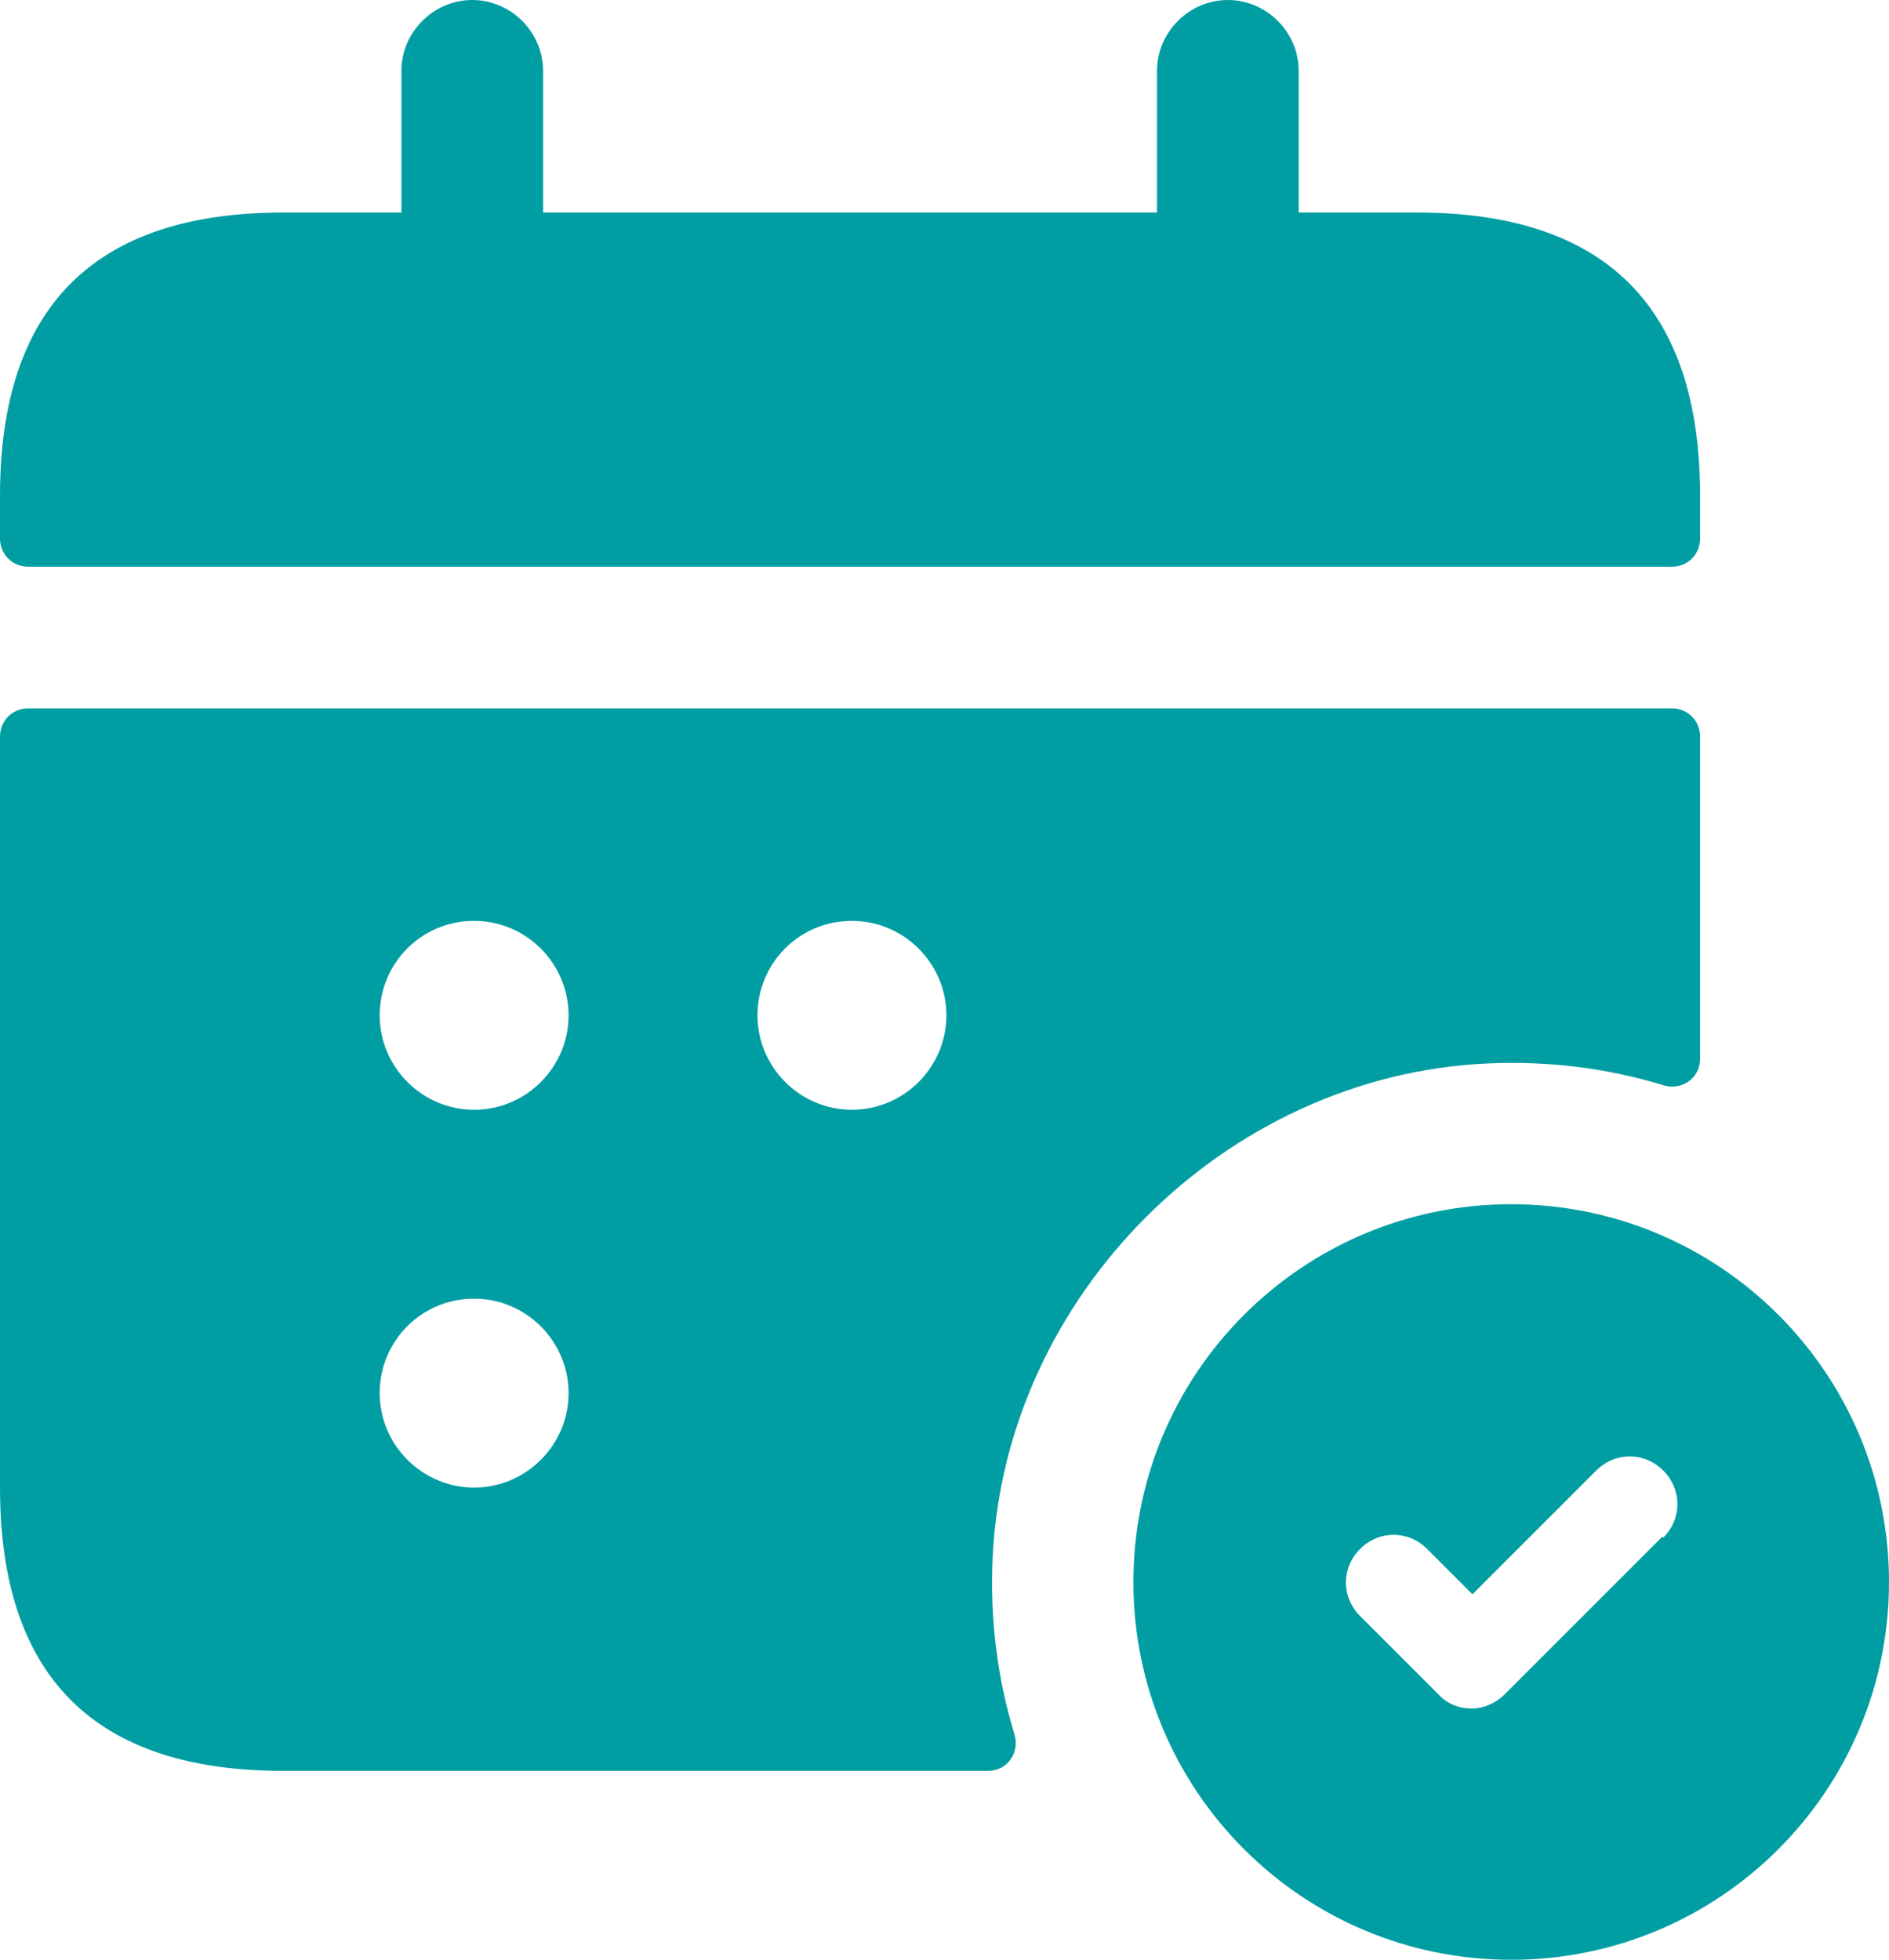
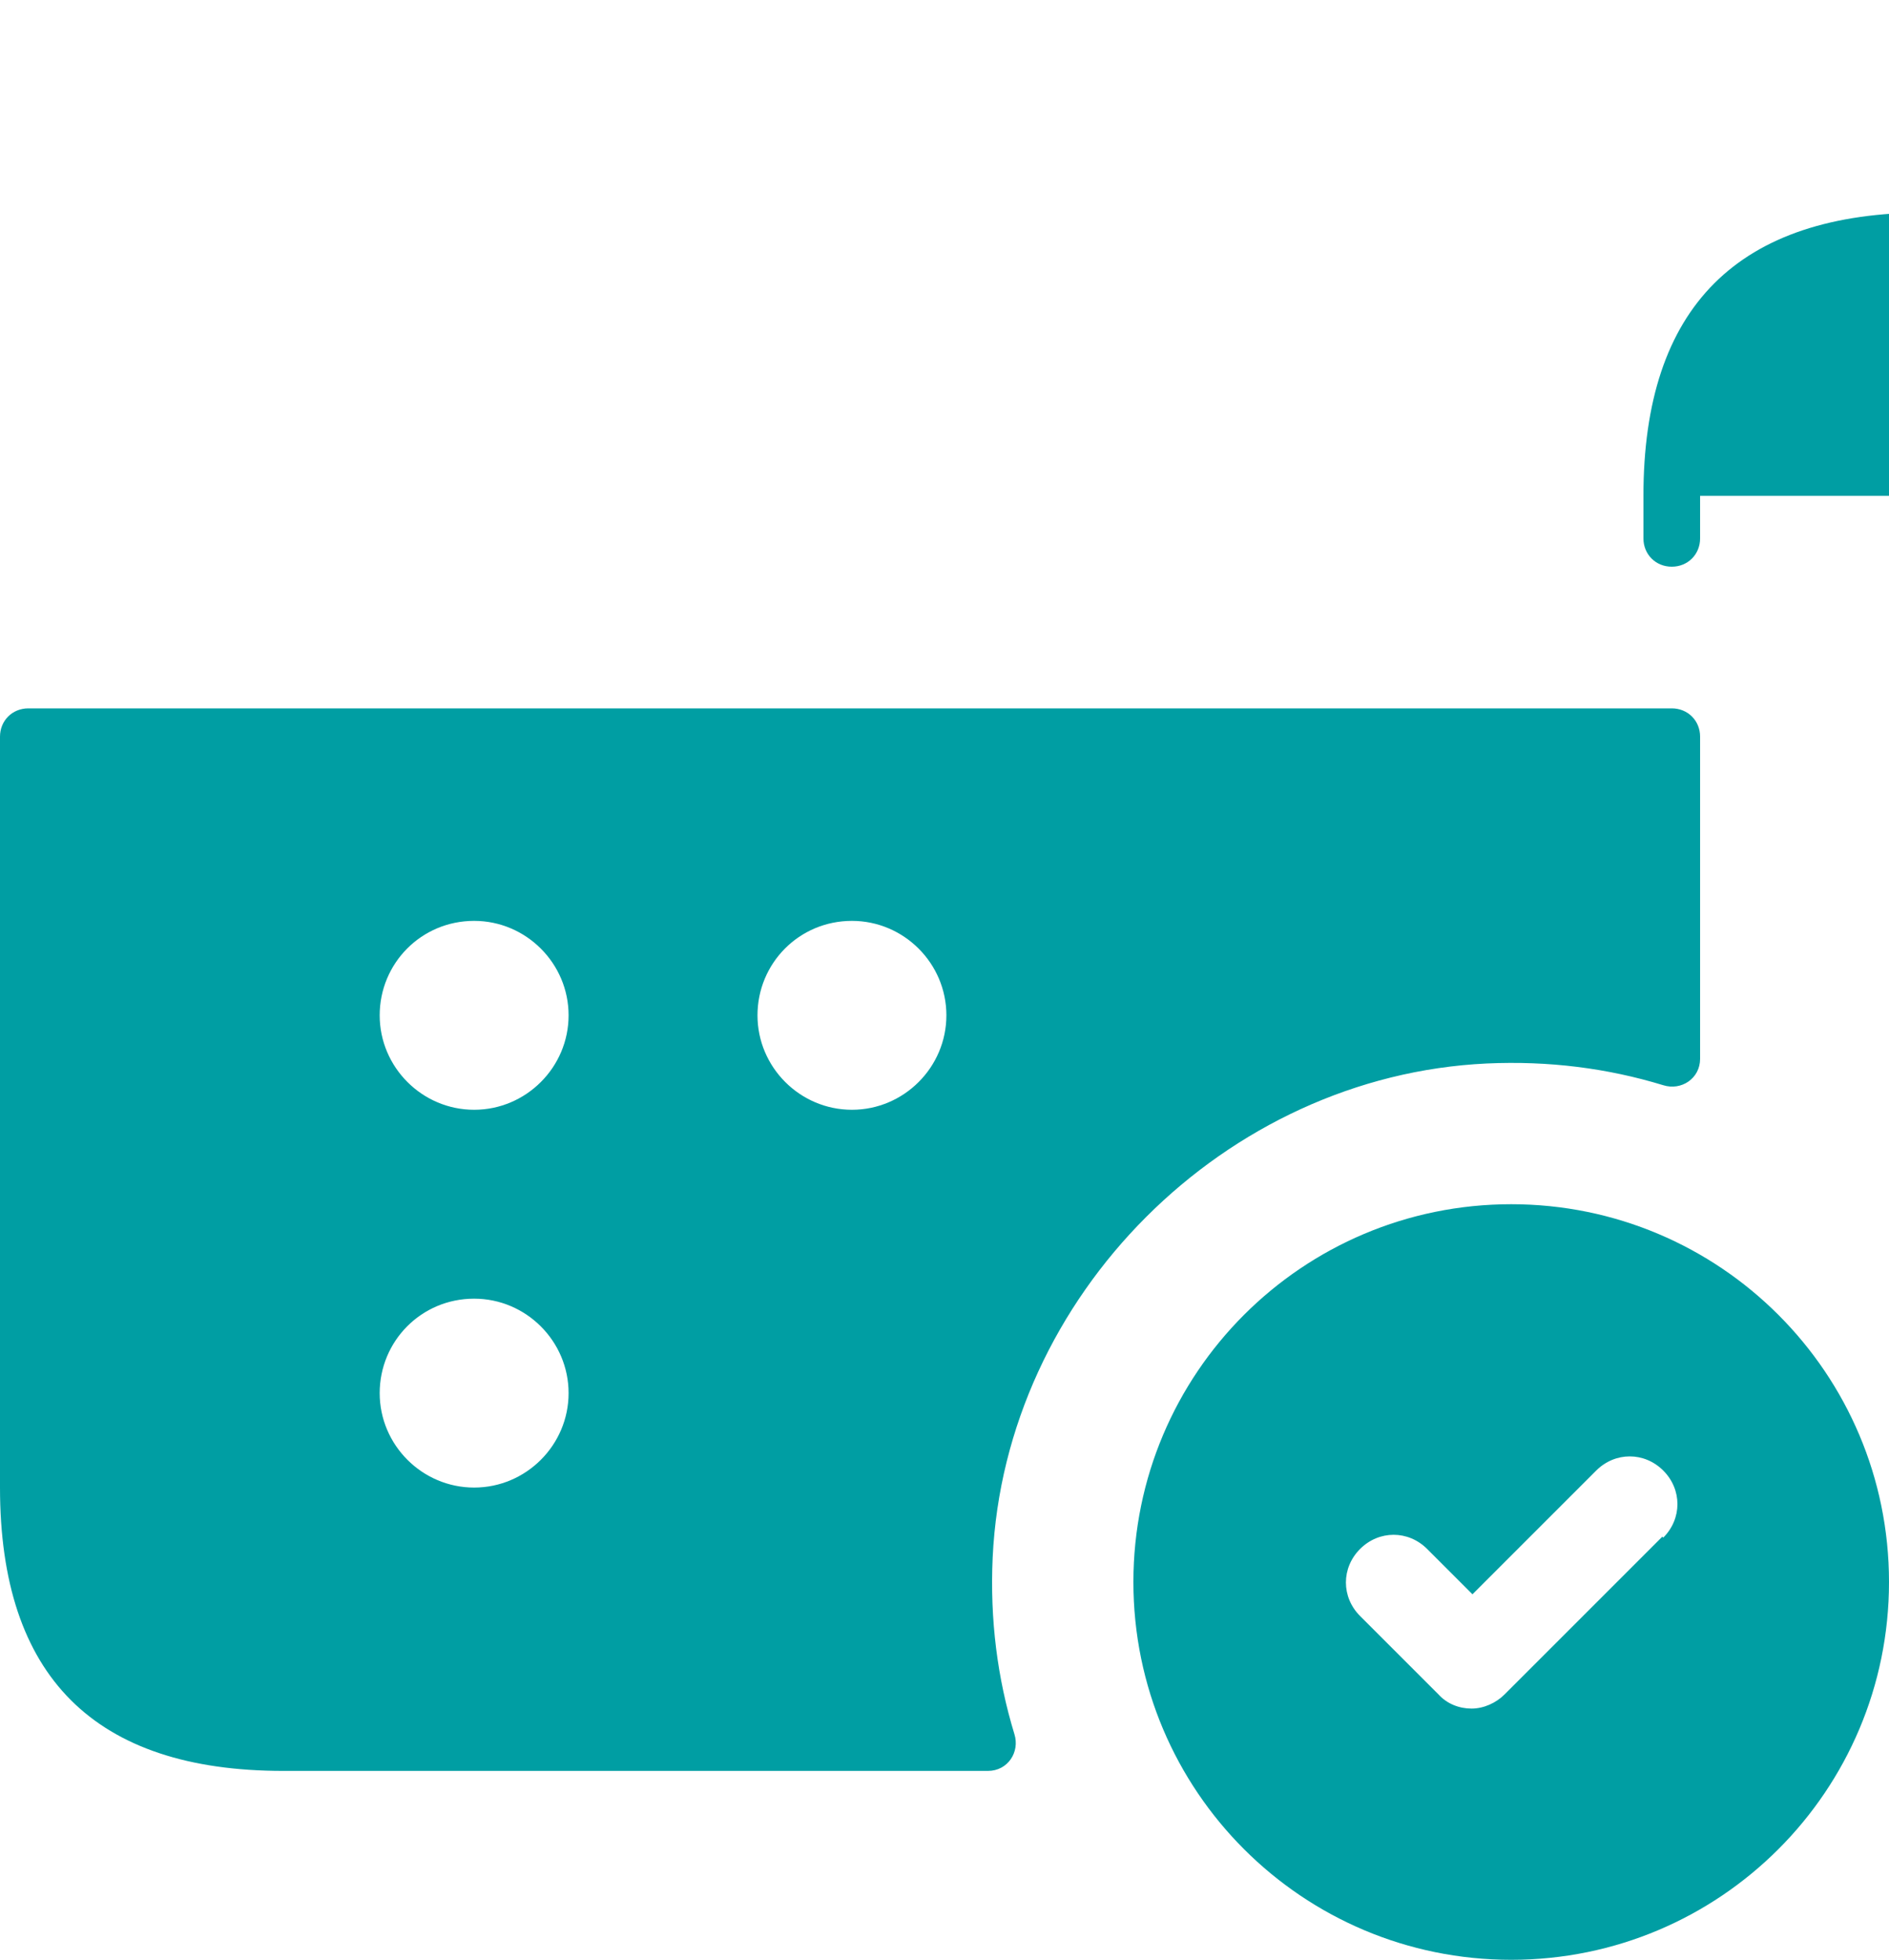
<svg xmlns="http://www.w3.org/2000/svg" id="Ebene_2" data-name="Ebene 2" viewBox="0 0 20 20.75">
  <defs>
    <style>
      .cls-1 {
        fill: #009ea3;
        stroke-width: 0px;
      }
    </style>
  </defs>
  <g id="_27-Date_Time" data-name="27-Date &amp;amp; Time">
-     <path id="calendar-check-alt" class="cls-1" d="m16,12.75c-2.21,0-4,1.79-4,4s1.79,4,4,4,4-1.79,4-4-1.79-4-4-4Zm1.6,3.52l-1.67,1.67c-.09.09-.22.15-.35.15s-.26-.05-.35-.15l-.83-.83c-.2-.2-.2-.51,0-.71.2-.2.51-.2.71,0l.48.48,1.31-1.31c.2-.2.51-.2.71,0s.2.51,0,.71Zm.1-8.77H.3c-.17,0-.3.13-.3.3v7.95c0,2,1,3,3,3h7.46c.21,0,.34-.2.28-.39-.18-.59-.26-1.21-.23-1.87.13-2.77,2.46-5.1,5.23-5.23.66-.03,1.28.05,1.87.23.19.06.39-.07.39-.28v-3.41c0-.17-.13-.3-.3-.3ZM5.02,15.75c-.55,0-1-.45-1-1s.44-1,1-1h0c.55,0,1,.45,1,1s-.45,1-1,1Zm0-4c-.55,0-1-.45-1-1s.44-1,1-1h0c.55,0,1,.45,1,1s-.45,1-1,1Zm4,0c-.55,0-1-.45-1-1s.44-1,1-1h0c.55,0,1,.45,1,1s-.45,1-1,1Zm8.98-6.5v.45c0,.17-.13.3-.3.3H.3c-.17,0-.3-.13-.3-.3v-.45c0-2,1-3,3-3h1.25V.75c0-.41.34-.75.75-.75s.75.34.75.75v1.5h6.5V.75c0-.41.34-.75.75-.75s.75.34.75.75v1.5h1.25c2,0,3,1,3,3Z" />
+     <path id="calendar-check-alt" class="cls-1" d="m16,12.75c-2.21,0-4,1.79-4,4s1.79,4,4,4,4-1.79,4-4-1.79-4-4-4Zm1.6,3.52l-1.67,1.67c-.09.09-.22.15-.35.15s-.26-.05-.35-.15l-.83-.83c-.2-.2-.2-.51,0-.71.2-.2.51-.2.71,0l.48.48,1.31-1.31c.2-.2.51-.2.71,0s.2.51,0,.71Zm.1-8.77H.3c-.17,0-.3.13-.3.3v7.95c0,2,1,3,3,3h7.46c.21,0,.34-.2.28-.39-.18-.59-.26-1.21-.23-1.87.13-2.77,2.46-5.1,5.23-5.23.66-.03,1.28.05,1.87.23.19.06.39-.07.39-.28v-3.41c0-.17-.13-.3-.3-.3ZM5.02,15.75c-.55,0-1-.45-1-1s.44-1,1-1h0c.55,0,1,.45,1,1s-.45,1-1,1Zm0-4c-.55,0-1-.45-1-1s.44-1,1-1h0c.55,0,1,.45,1,1s-.45,1-1,1Zm4,0c-.55,0-1-.45-1-1s.44-1,1-1h0c.55,0,1,.45,1,1s-.45,1-1,1Zm8.98-6.5v.45c0,.17-.13.3-.3.3c-.17,0-.3-.13-.3-.3v-.45c0-2,1-3,3-3h1.25V.75c0-.41.34-.75.75-.75s.75.34.75.75v1.5h6.5V.75c0-.41.34-.75.75-.75s.75.34.75.75v1.5h1.25c2,0,3,1,3,3Z" />
  </g>
</svg>